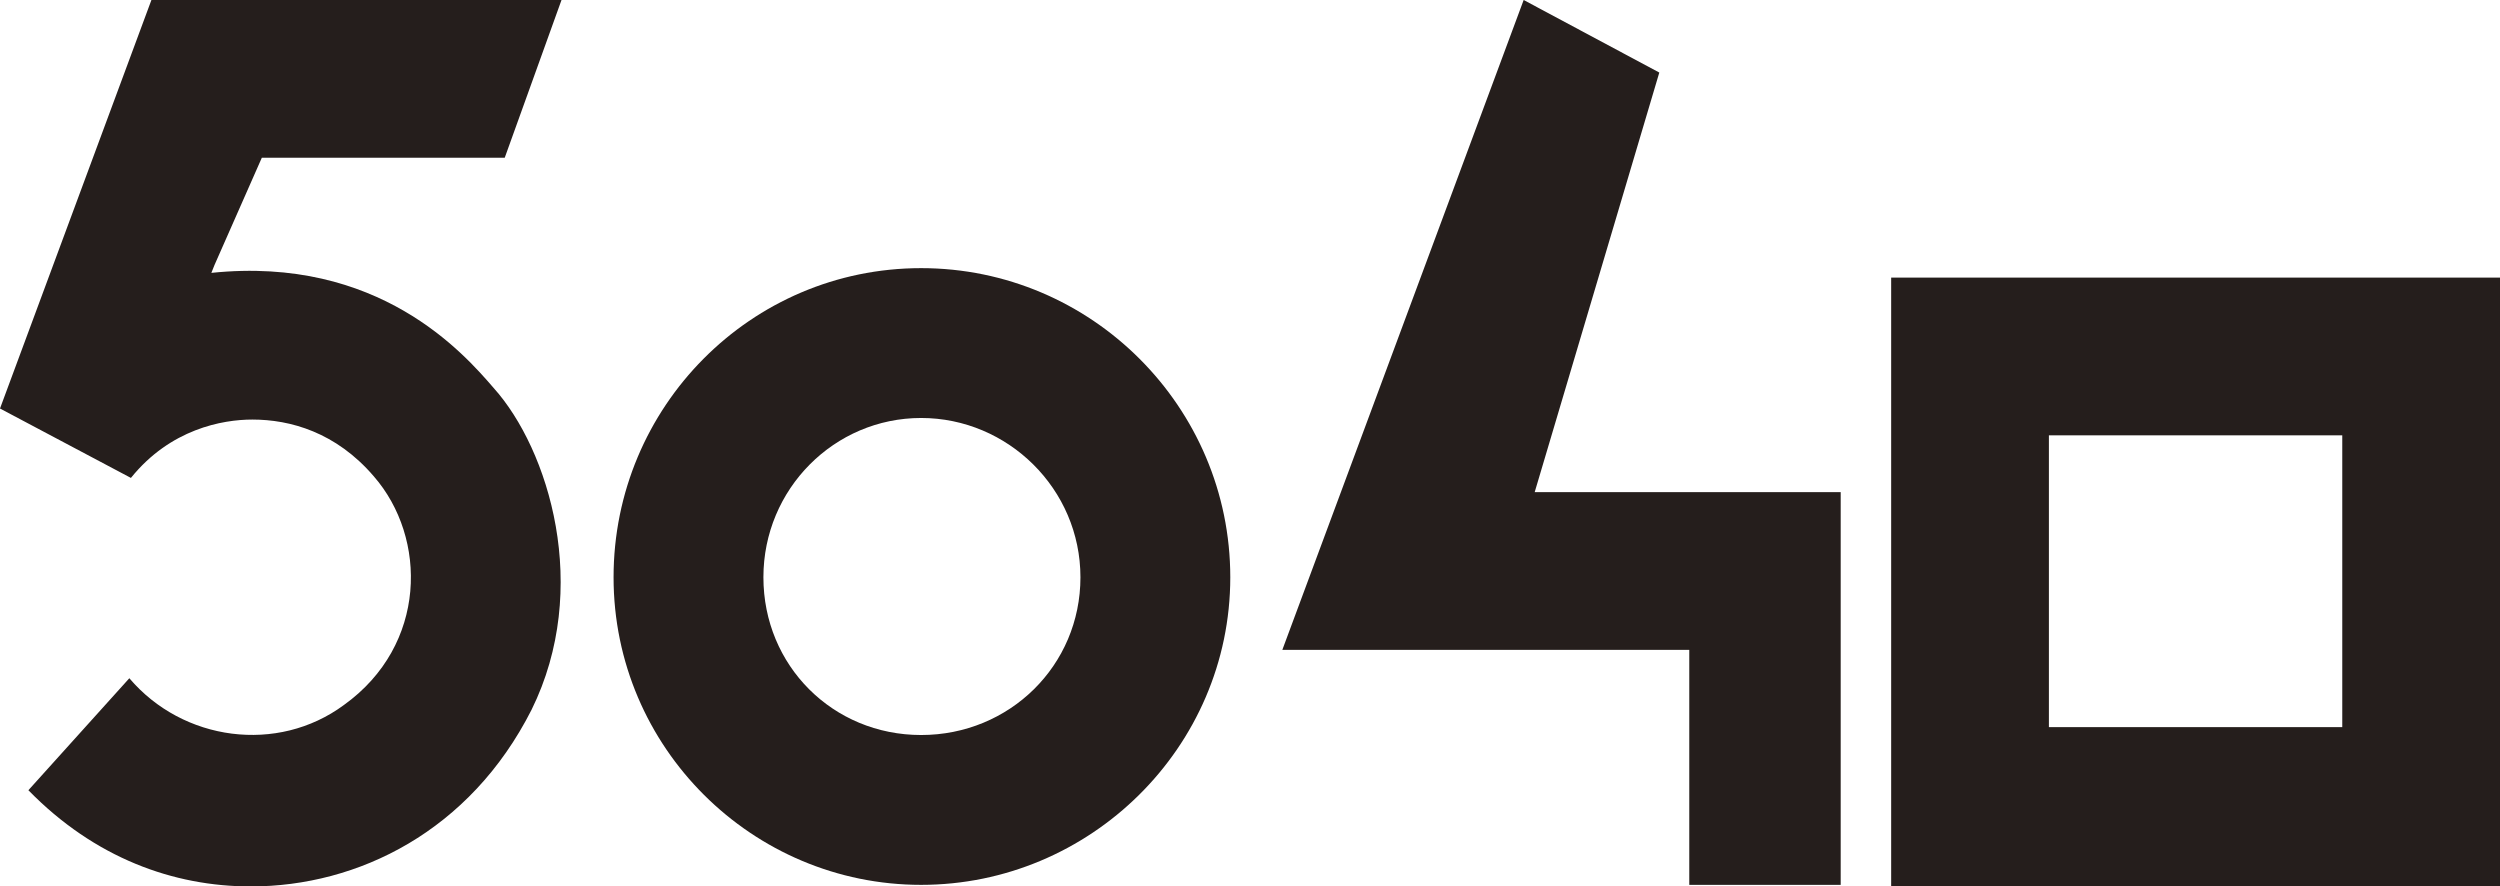
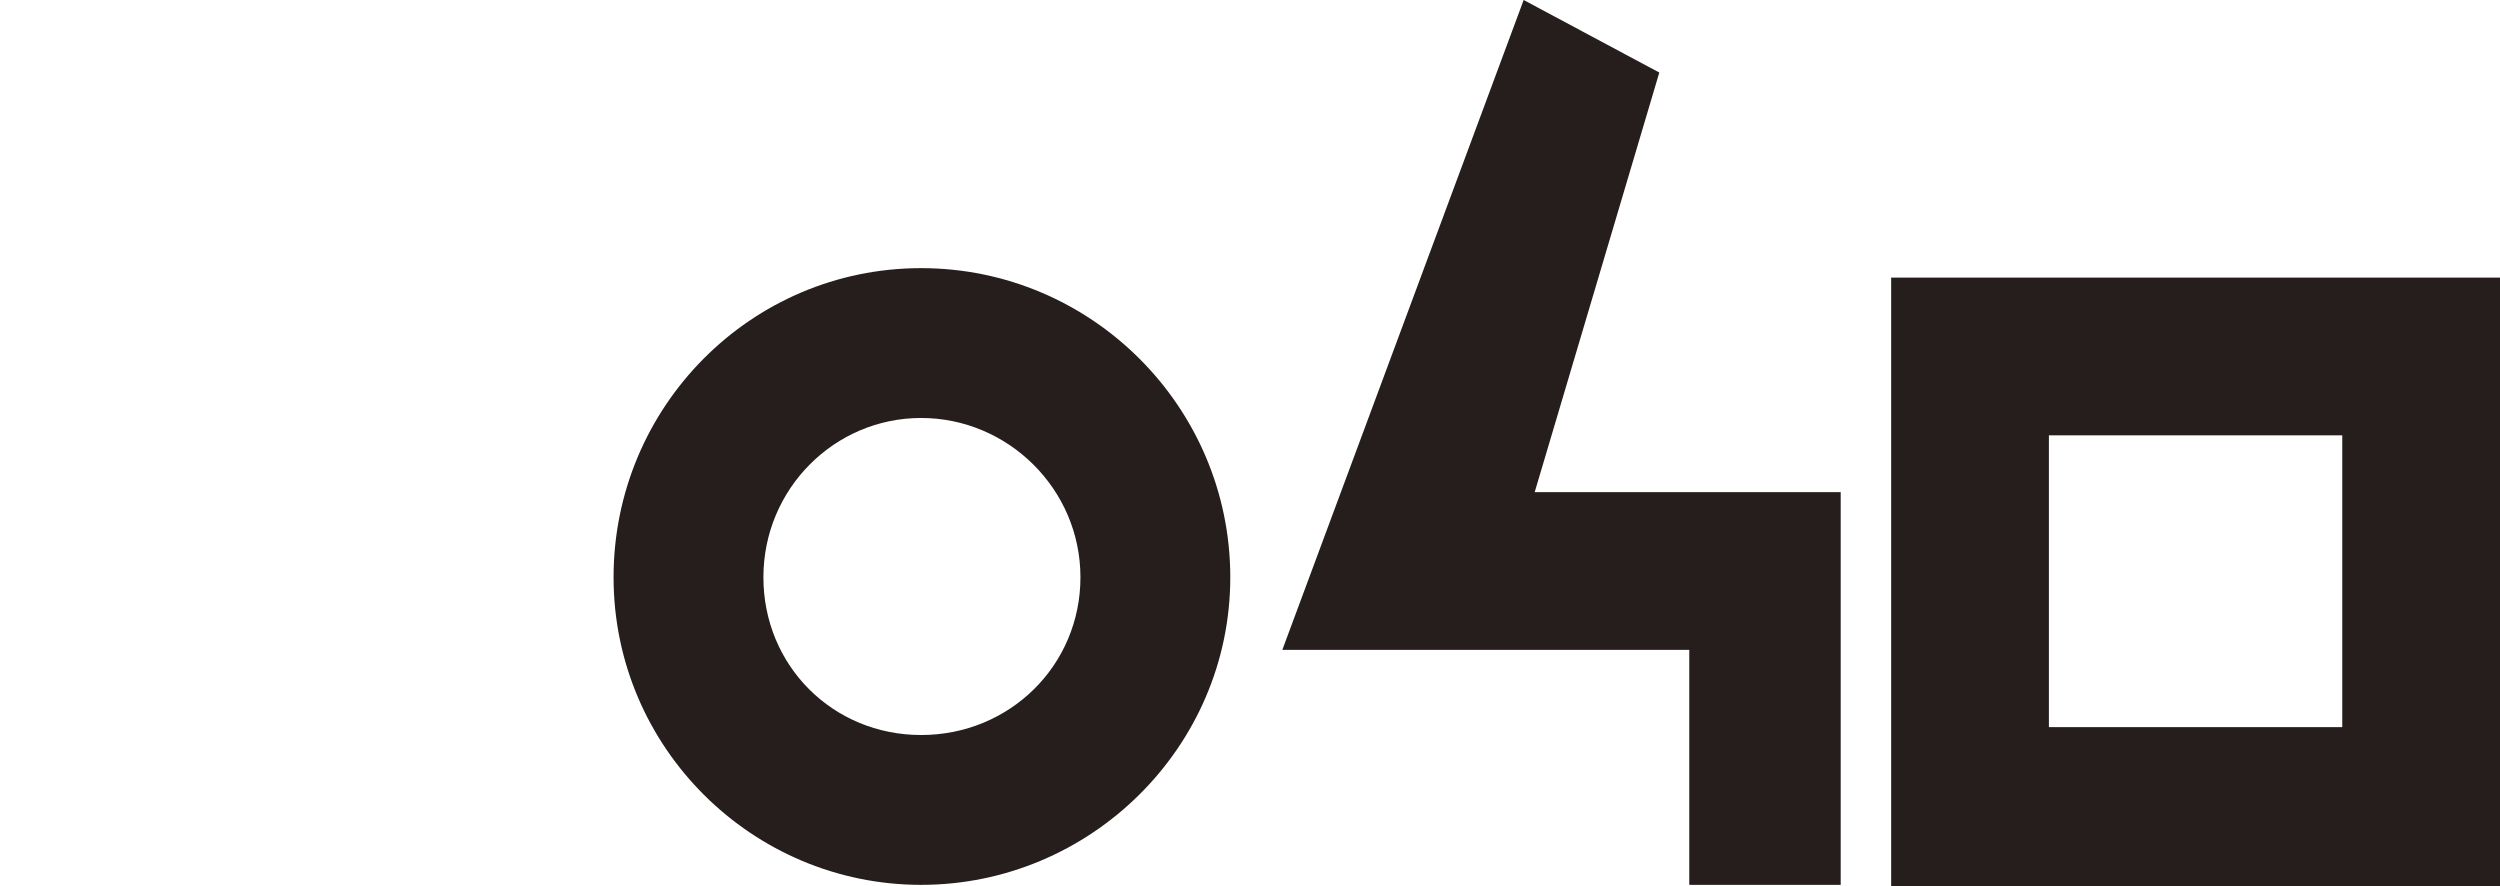
<svg xmlns="http://www.w3.org/2000/svg" version="1.1" id="_レイヤー_2" x="0px" y="0px" viewBox="0 0 158.5 56.2" style="enable-background:new 0 0 158.5 56.2;" xml:space="preserve">
  <style type="text/css">
	.st0{fill:#251E1C;}
</style>
  <g id="_日本語表記ロゴ">
    <g>
      <g>
        <path class="st0" d="M119.9,17.6v38.6h38.6V17.6H119.9z M148.5,46.1h-18.6V27.6h18.6V46.1z" />
        <path class="st0" d="M58.4,17c-10.8,0-19.5,8.8-19.5,19.6s8.8,19.5,19.5,19.5S78,47.4,78,36.6S69.2,17,58.4,17z M58.4,46.6     c-5.6,0-10-4.4-10-10s4.5-10.1,10-10.1S68.5,31,68.5,36.6S64,46.6,58.4,46.6z" />
        <polygon class="st0" points="105.2,4.6 96.6,0 81.3,41.2 107.1,41.2 107.1,56.1 116.7,56.1 116.7,31.2 97.3,31.2    " />
-         <path class="st0" d="M16.6,10H32l3.6-10h-26L0,25.9l8.3,4.4c2.5-3.1,5.8-3.7,7.7-3.7c2.4,0,5.3,0.8,7.7,3.6     c3.4,3.9,3.4,10.7-1.9,14.5C17.6,47.8,11.6,47,8.2,43c-3.7,4.1-6.4,7.1-6.4,7.1c4.2,4.3,9.2,6.1,14.1,6.1     c6.8,0,13.9-3.5,17.8-11.2c3.8-7.7,1.1-16.5-2.4-20.4c-1.9-2.2-7.3-8.4-17.9-7.3l0.2-0.5L16.6,10L16.6,10z" />
      </g>
    </g>
  </g>
</svg>